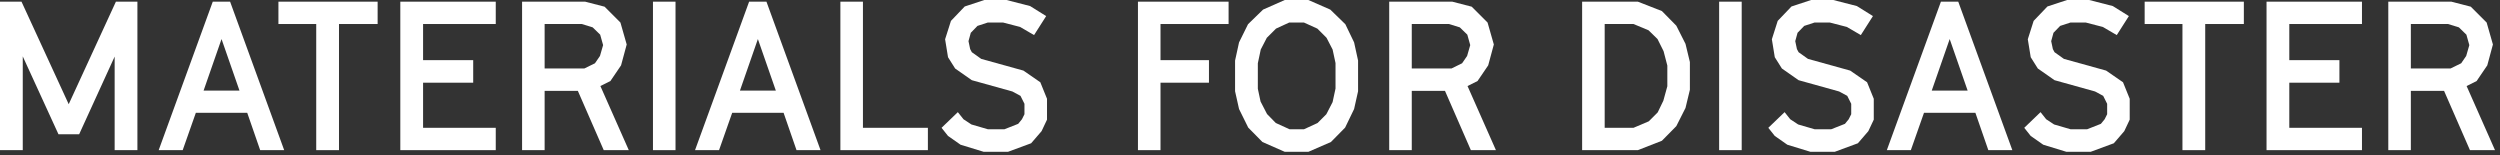
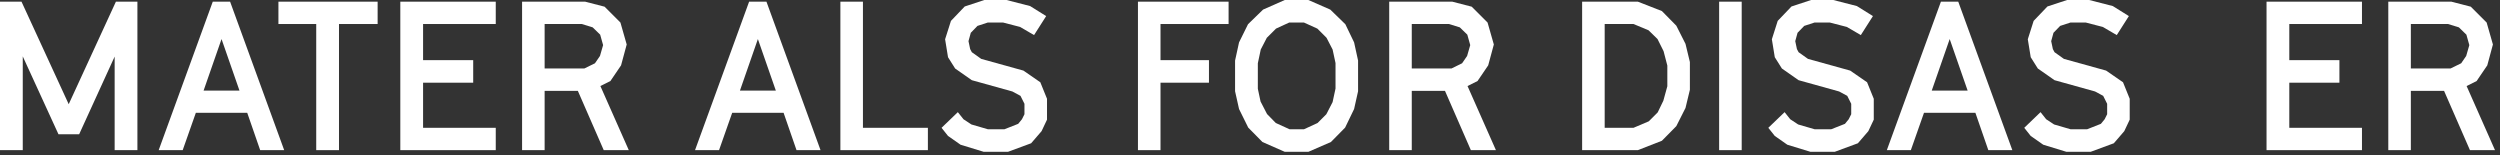
<svg xmlns="http://www.w3.org/2000/svg" fill="none" height="100%" overflow="visible" preserveAspectRatio="none" style="display: block;" viewBox="0 0 419 26" width="100%">
  <rect x="0" y="0" width="419" height="26" fill="#333333" stroke="none" />
  <g id="Materials for Disaster">
    <path d="M3.815 25.165H0V0.28H3.605L11.515 17.465L19.425 0.28H23.03V25.165H19.215V9.485L13.265 22.505H9.8L3.815 9.45V25.165Z" fill="white" />
    <path d="M47.63 25.165H43.605L41.434 18.9H32.825L30.619 25.165H26.595L35.66 0.28H38.565L47.63 25.165ZM37.13 6.545L34.12 15.19H40.139L37.13 6.545Z" fill="white" />
    <path d="M56.815 25.165H53V4.025H46.665V0.28H63.29V4.025H56.815V25.165Z" fill="white" />
    <path d="M83.088 25.165H67.093V0.28H83.088V4.025H70.908V10.08H79.308V13.86H70.908V21.42H83.088V25.165Z" fill="white" />
    <path d="M91.28 25.165H87.5V0.28H98.07L101.325 1.12L103.985 3.78L105.035 7.455L104.09 10.955L102.305 13.58L100.625 14.42L105.385 25.165H101.185L96.845 15.225H91.28V25.165ZM91.28 4.025V11.48H97.93L99.715 10.605L100.555 9.38L101.08 7.56L100.59 5.81L99.33 4.585L97.51 4.025H91.28Z" fill="white" />
-     <path d="M113.217 25.165H109.437V0.28H113.217V25.165Z" fill="white" />
    <path d="M137.522 25.165H133.497L131.327 18.9H122.717L120.512 25.165H116.487L125.552 0.28H128.457L137.522 25.165ZM127.022 6.545L124.012 15.19H130.032L127.022 6.545Z" fill="white" />
-     <path d="M155.513 25.165H140.848V0.28H144.628V21.42H155.513V25.165Z" fill="white" />
+     <path d="M155.513 25.165H140.848V0.28H144.628V21.42H155.513Z" fill="white" />
    <path d="M168.934 25.445H164.874L160.989 24.255L158.889 22.785L157.804 21.42L160.534 18.795L161.479 19.985L162.809 20.86L165.574 21.665H168.339L170.649 20.755L171.279 19.985L171.699 19.145V17.395L171.034 16.065L169.669 15.33L162.879 13.44L160.079 11.48L158.889 9.59L158.399 6.58L159.379 3.5L161.689 1.085L164.979 0H168.689L172.644 1.015L175.339 2.695L173.309 5.88L170.964 4.515L168.129 3.78H165.539L163.824 4.34L162.704 5.495L162.319 6.895L162.599 8.225L162.879 8.75L164.454 9.87L171.524 11.83L174.359 13.79L175.479 16.555V20.055L174.569 21.98L172.819 24.01L168.934 25.445Z" fill="white" />
    <path d="M194.501 25.165H190.721V0.28H205.911V4.025H194.501V10.08H202.621V13.86H194.501V25.165Z" fill="white" />
    <path d="M219.283 25.445H215.328L211.583 23.8L209.203 21.385L207.663 18.27L206.998 15.295V10.15L207.663 7.105L209.168 4.06L211.688 1.61L215.328 0H219.283L222.958 1.61L225.478 4.06L226.948 7.105L227.613 10.15V15.295L226.948 18.27L225.443 21.385L223.063 23.8L219.283 25.445ZM213.823 20.615L216.133 21.665H218.548L220.823 20.615L222.293 19.145L223.343 17.115L223.833 14.84V10.57L223.343 8.295L222.328 6.335L220.788 4.795L218.548 3.78H216.063L213.858 4.795L212.318 6.335L211.303 8.295L210.813 10.605V14.875L211.268 17.01L212.353 19.11L213.823 20.615Z" fill="white" />
    <path d="M236.612 25.165H232.832V0.28H243.402L246.657 1.12L249.317 3.78L250.367 7.455L249.422 10.955L247.637 13.58L245.957 14.42L250.717 25.165H246.517L242.177 15.225H236.612V25.165ZM236.612 4.025V11.48H243.262L245.047 10.605L245.887 9.38L246.412 7.56L245.922 5.81L244.662 4.585L242.842 4.025H236.612Z" fill="white" />
    <path d="M274.51 25.165H265.165V0.28H274.51L278.535 1.855L280.95 4.305L282.49 7.35L283.225 10.395V15.05L282.49 18.095L280.95 21.14L278.535 23.59L274.51 25.165ZM268.945 4.025V21.42H273.775L276.33 20.335L277.835 18.83L278.78 16.87L279.445 14.455V10.99L278.815 8.575L277.8 6.545L276.295 5.075L273.775 4.025H268.945Z" fill="white" />
    <path d="M291.908 25.165H288.128V0.28H291.908V25.165Z" fill="white" />
    <path d="M307.499 25.445H303.439L299.554 24.255L297.454 22.785L296.369 21.42L299.099 18.795L300.044 19.985L301.374 20.86L304.139 21.665H306.904L309.214 20.755L309.844 19.985L310.264 19.145V17.395L309.599 16.065L308.234 15.33L301.444 13.44L298.644 11.48L297.454 9.59L296.964 6.58L297.944 3.5L300.254 1.085L303.544 0H307.254L311.209 1.015L313.904 2.695L311.874 5.88L309.529 4.515L306.694 3.78H304.104L302.389 4.34L301.269 5.495L300.884 6.895L301.164 8.225L301.444 8.75L303.019 9.87L310.089 11.83L312.924 13.79L314.044 16.555V20.055L313.134 21.98L311.384 24.01L307.499 25.445Z" fill="white" />
    <path d="M337.268 25.165H333.243L331.073 18.9H322.463L320.258 25.165H316.233L325.298 0.28H328.203L337.268 25.165ZM326.768 6.545L323.758 15.19H329.778L326.768 6.545Z" fill="white" />
    <path d="M350.394 25.445H346.334L342.449 24.255L340.349 22.785L339.264 21.42L341.994 18.795L342.939 19.985L344.269 20.86L347.034 21.665H349.799L352.109 20.755L352.739 19.985L353.159 19.145V17.395L352.494 16.065L351.129 15.33L344.339 13.44L341.539 11.48L340.349 9.59L339.859 6.58L340.839 3.5L343.149 1.085L346.439 0H350.149L354.104 1.015L356.799 2.695L354.769 5.88L352.424 4.515L349.589 3.78H346.999L345.284 4.34L344.164 5.495L343.779 6.895L344.059 8.225L344.339 8.75L345.914 9.87L352.984 11.83L355.819 13.79L356.939 16.555V20.055L356.029 21.98L354.279 24.01L350.394 25.445Z" fill="white" />
-     <path d="M369.594 25.165H365.779V4.025H359.444V0.28H376.069V4.025H369.594V25.165Z" fill="white" />
    <path d="M395.866 25.165H379.871V0.28H395.866V4.025H383.686V10.08H392.086V13.86H383.686V21.42H395.866V25.165Z" fill="white" />
    <path d="M404.058 25.165H400.278V0.28H410.848L414.103 1.12L416.763 3.78L417.813 7.455L416.868 10.955L415.083 13.58L413.403 14.42L418.163 25.165H413.963L409.623 15.225H404.058V25.165ZM404.058 4.025V11.48H410.708L412.493 10.605L413.333 9.38L413.858 7.56L413.368 5.81L412.108 4.585L410.288 4.025H404.058Z" fill="white" />
  </g>
</svg>